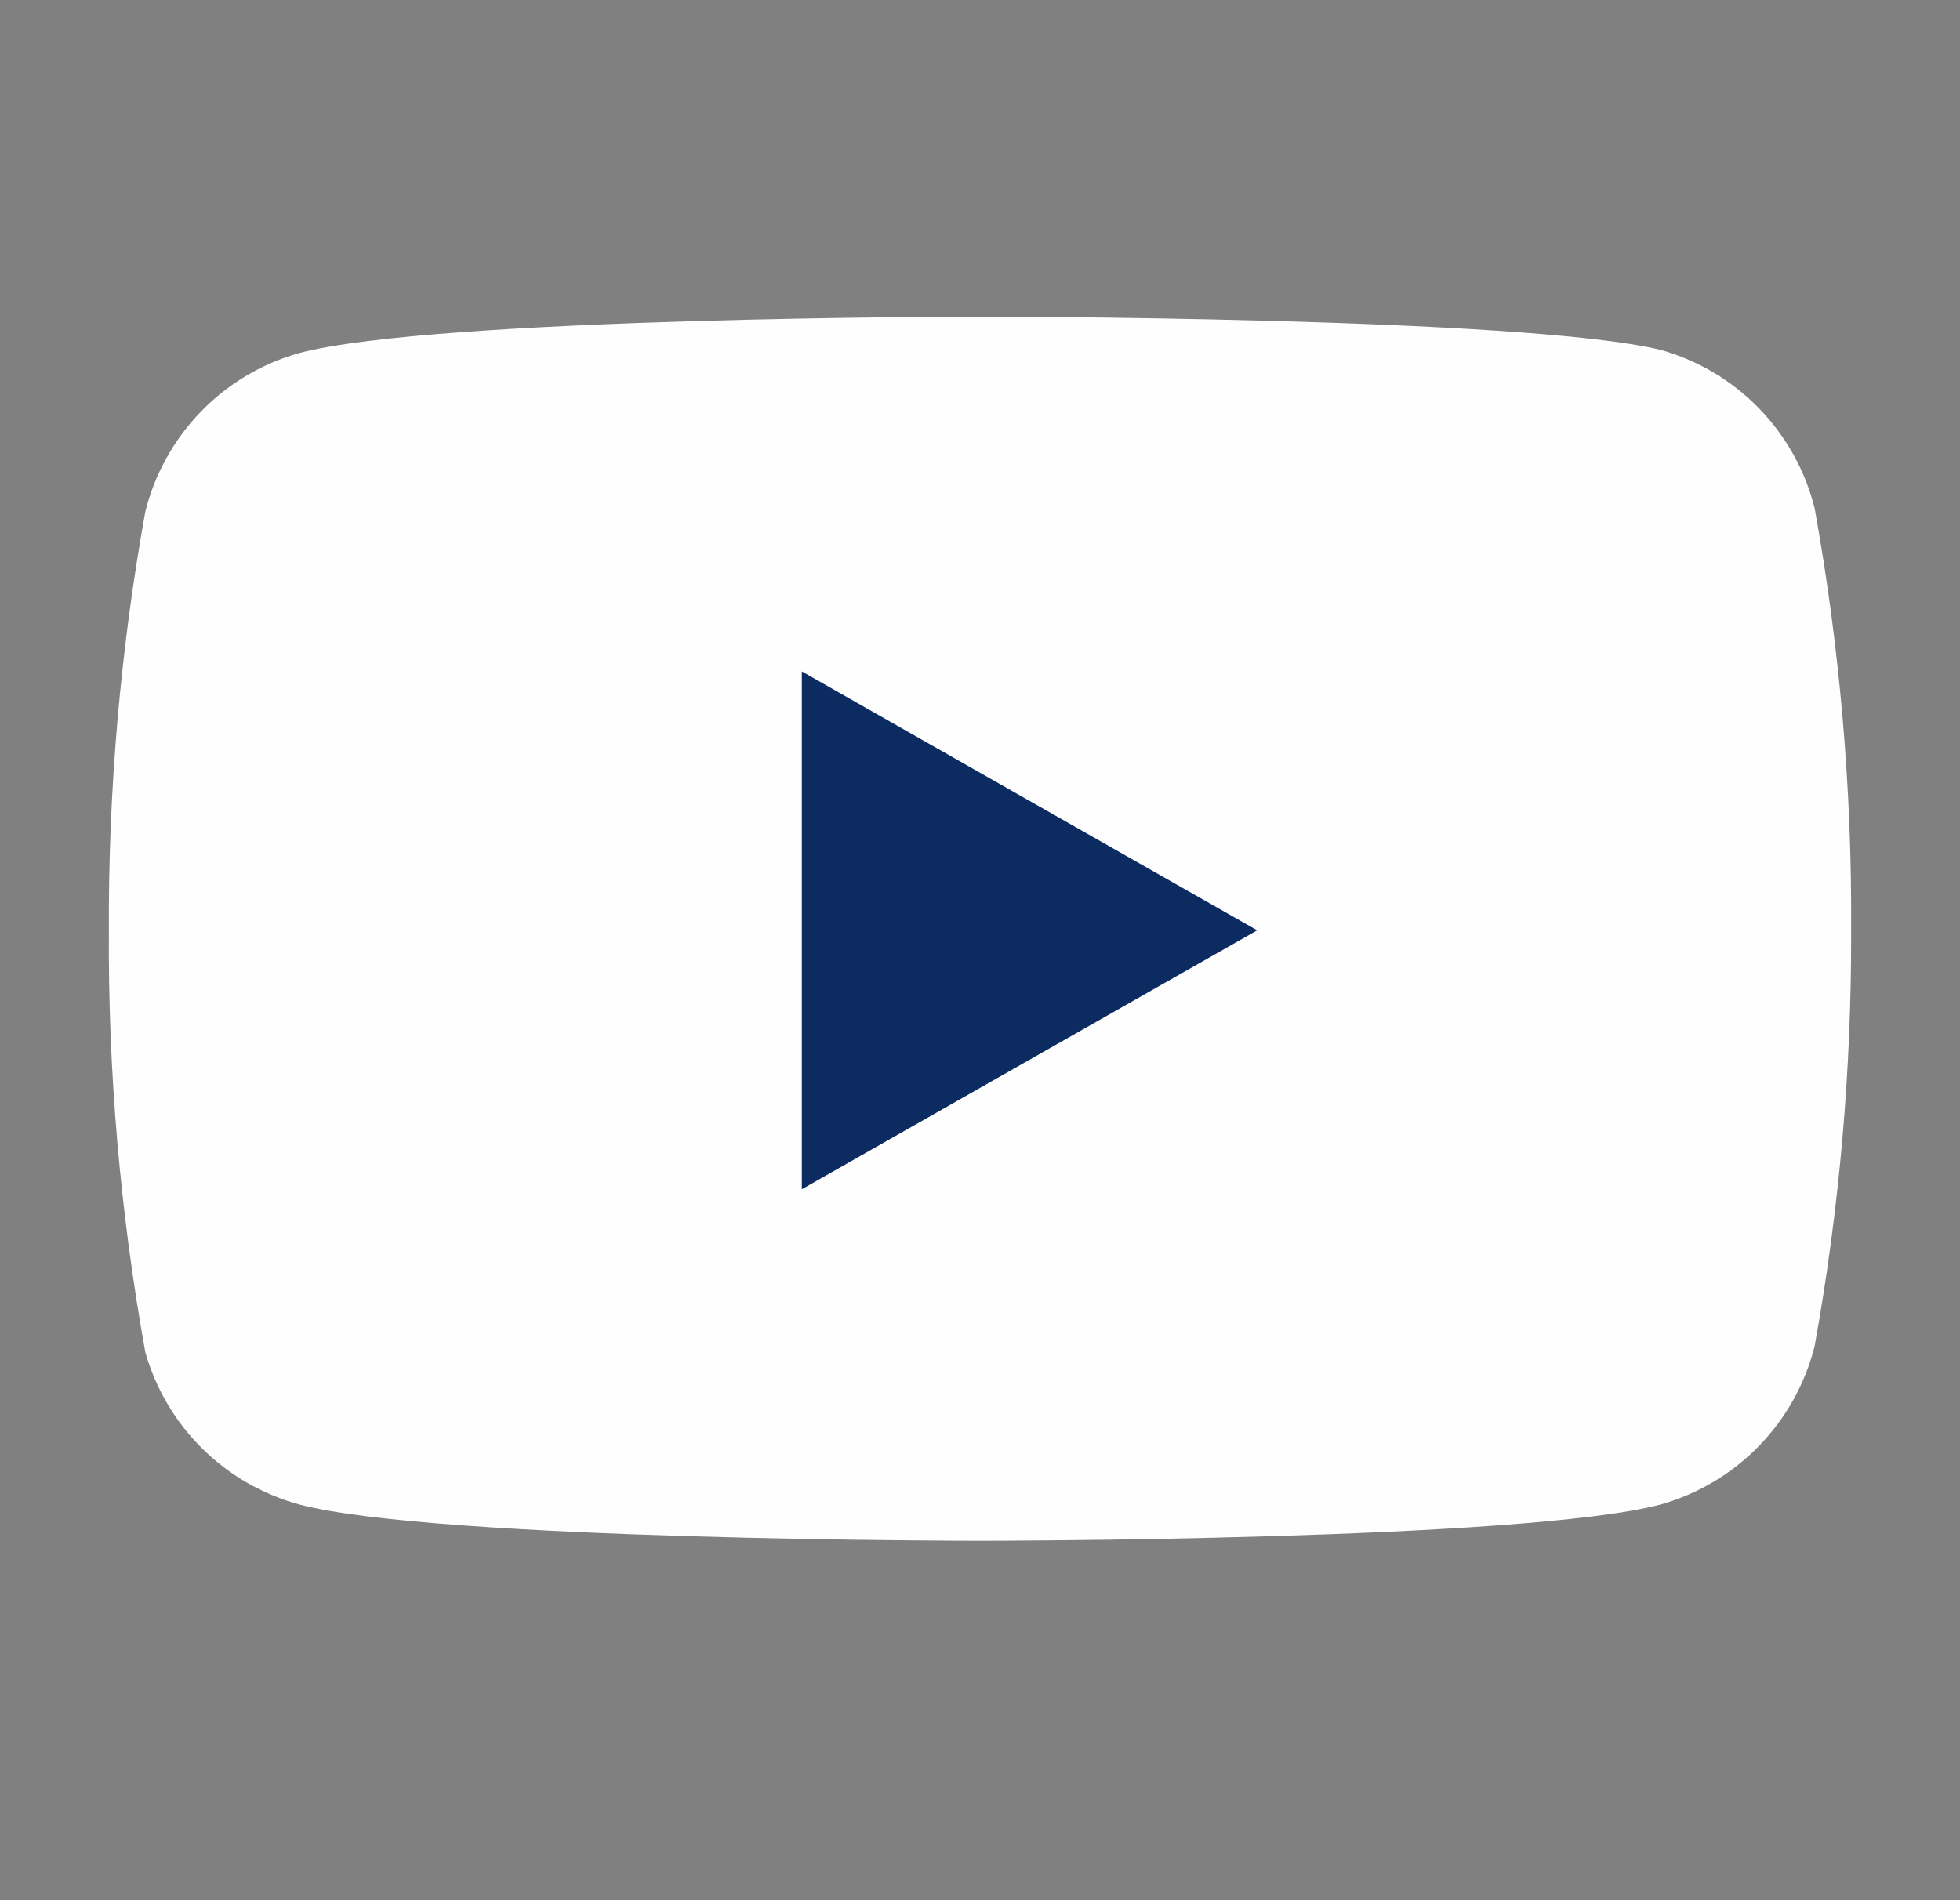
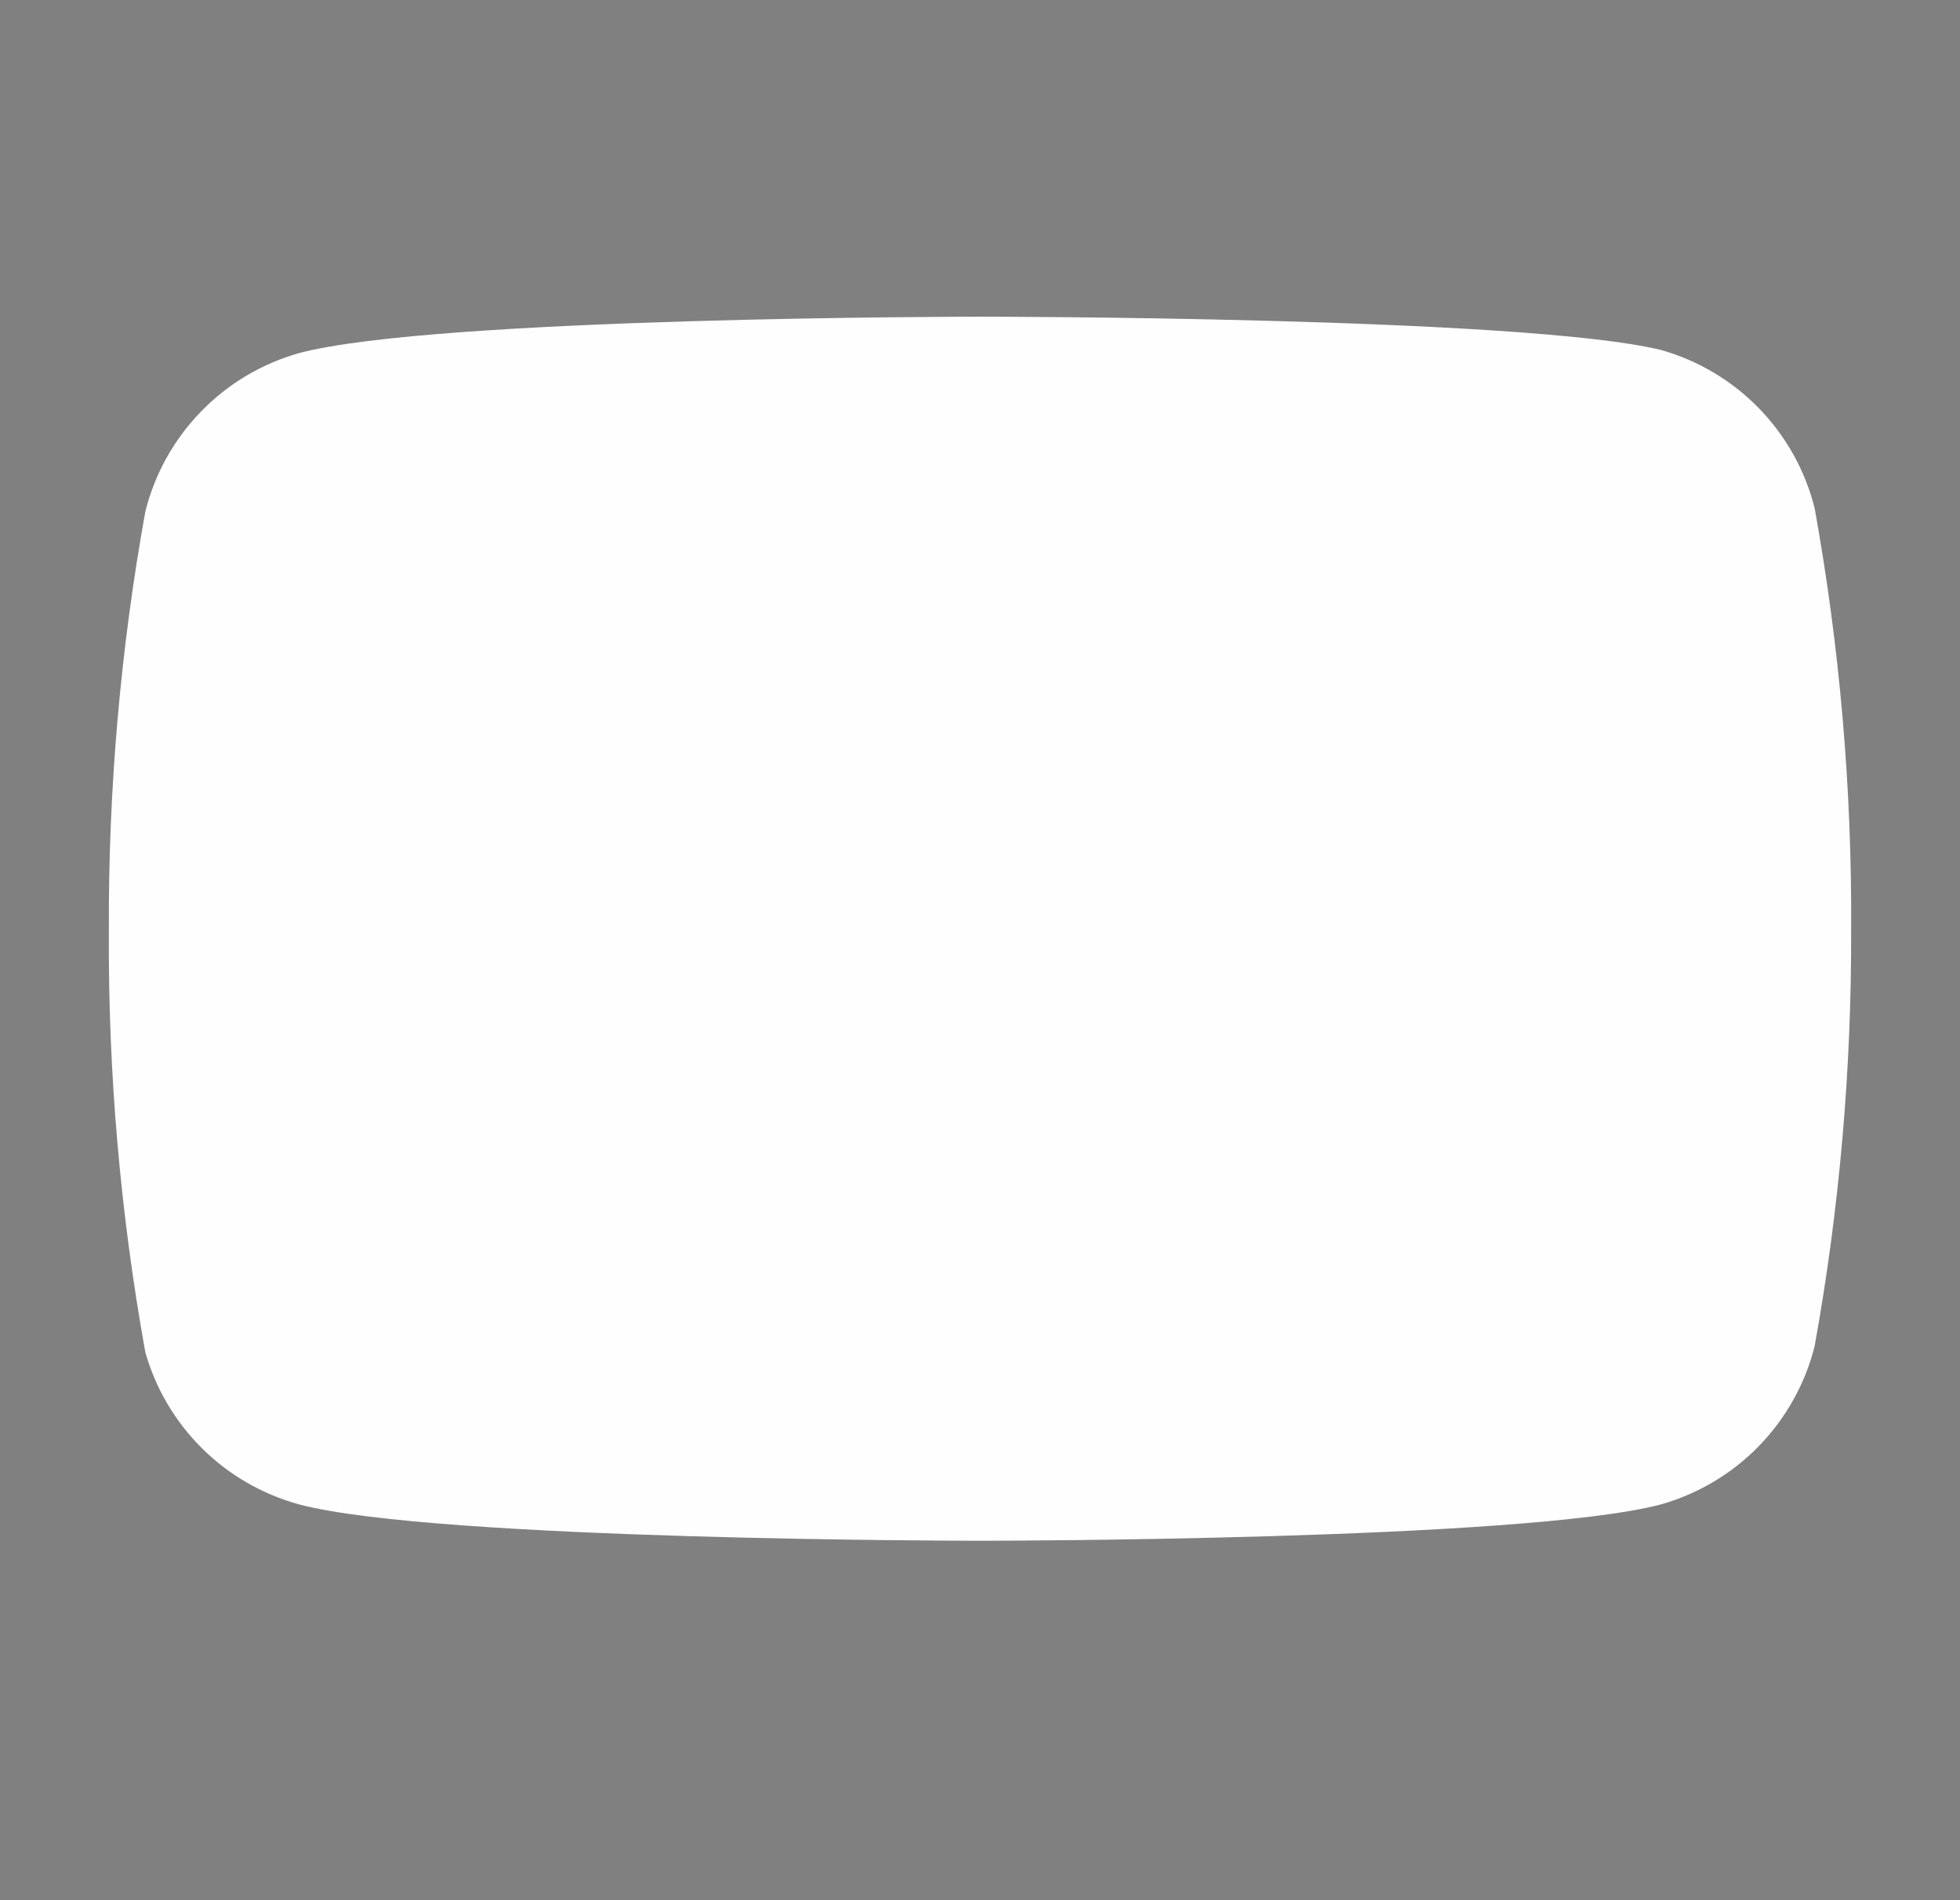
<svg xmlns="http://www.w3.org/2000/svg" width="33" height="32" viewBox="0 0 33 32" fill="none">
  <rect x="0" y="0" width="33" height="32" fill="#808080" stroke="none" />
  <path d="M30.553 8.56C30.395 7.927 30.072 7.348 29.618 6.879C29.164 6.411 28.594 6.071 27.967 5.894C25.673 5.333 16.5 5.333 16.5 5.333C16.5 5.333 7.327 5.333 5.033 5.947C4.406 6.124 3.836 6.464 3.382 6.933C2.928 7.401 2.605 7.981 2.447 8.614C2.027 10.941 1.822 13.302 1.833 15.667C1.818 18.05 2.024 20.429 2.447 22.773C2.621 23.387 2.951 23.944 3.404 24.393C3.857 24.841 4.418 25.165 5.033 25.334C7.327 25.947 16.5 25.947 16.5 25.947C16.5 25.947 25.673 25.947 27.967 25.334C28.594 25.156 29.164 24.816 29.618 24.348C30.072 23.879 30.395 23.3 30.553 22.667C30.97 20.357 31.175 18.014 31.167 15.667C31.182 13.284 30.976 10.905 30.553 8.56Z" fill="#FEFEFE" />
-   <path d="M13.5 20.027L21.167 15.667L13.5 11.307V20.027Z" fill="#0C2B61" />
</svg>